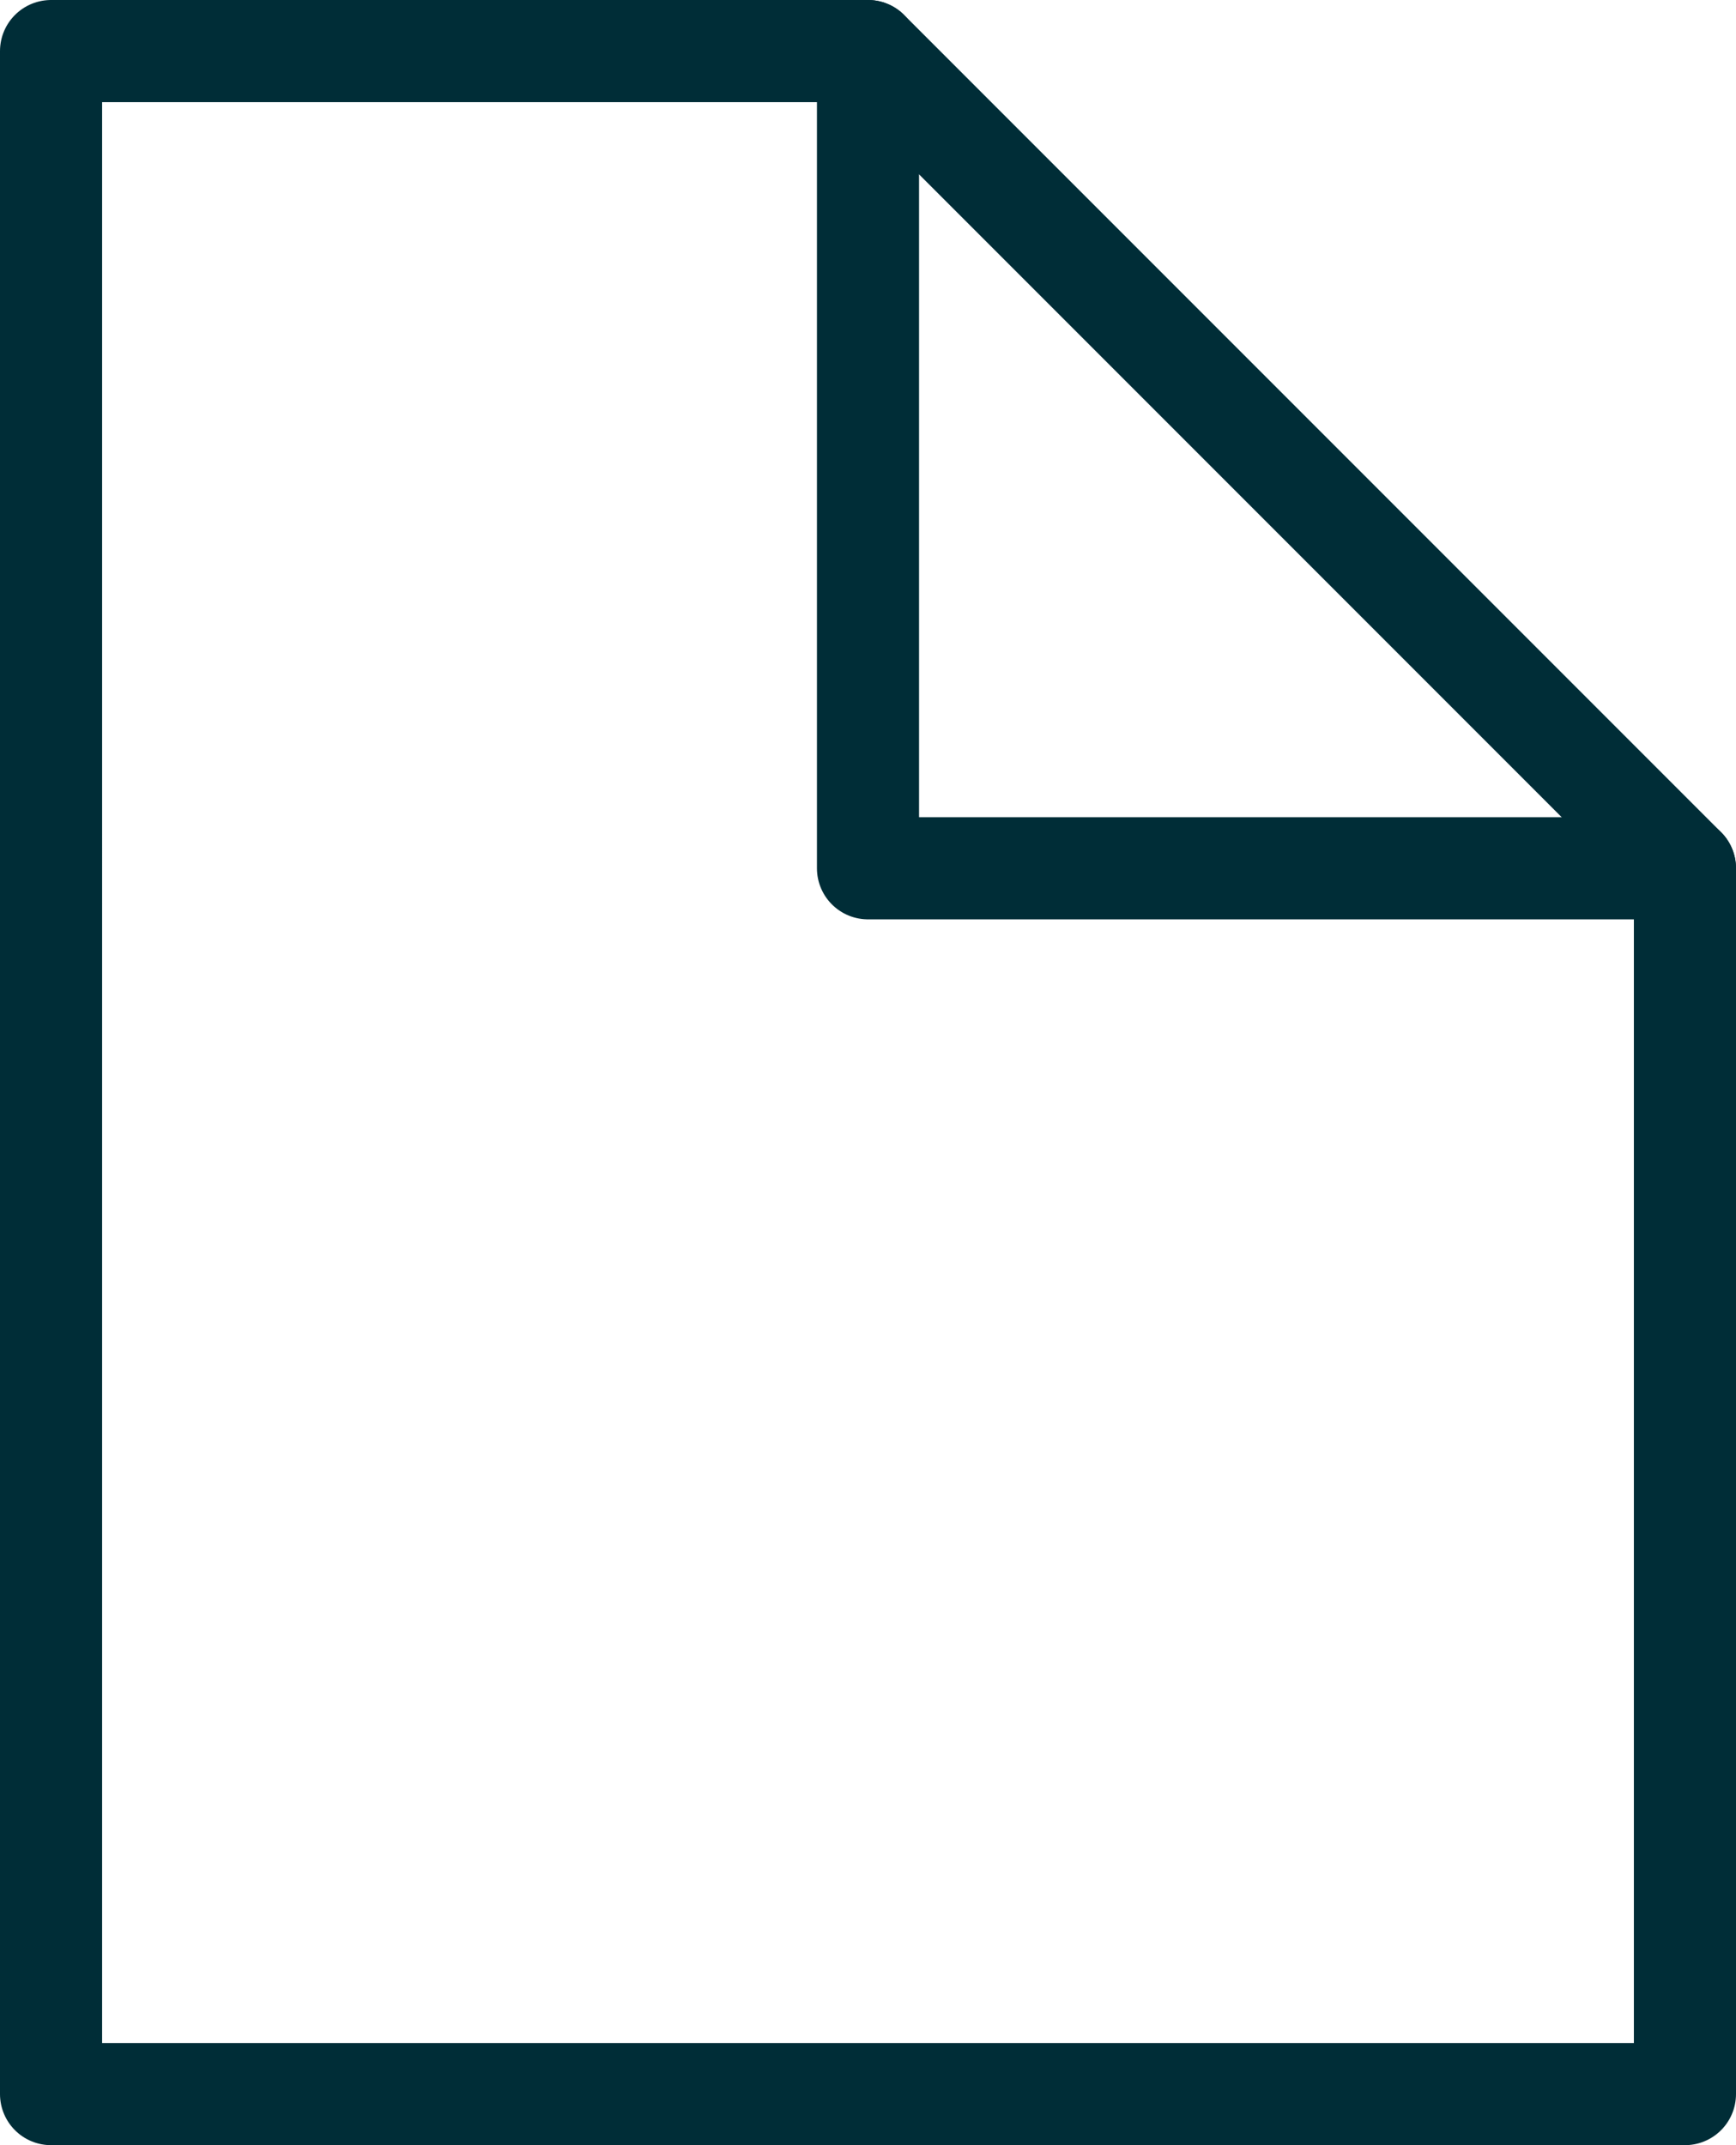
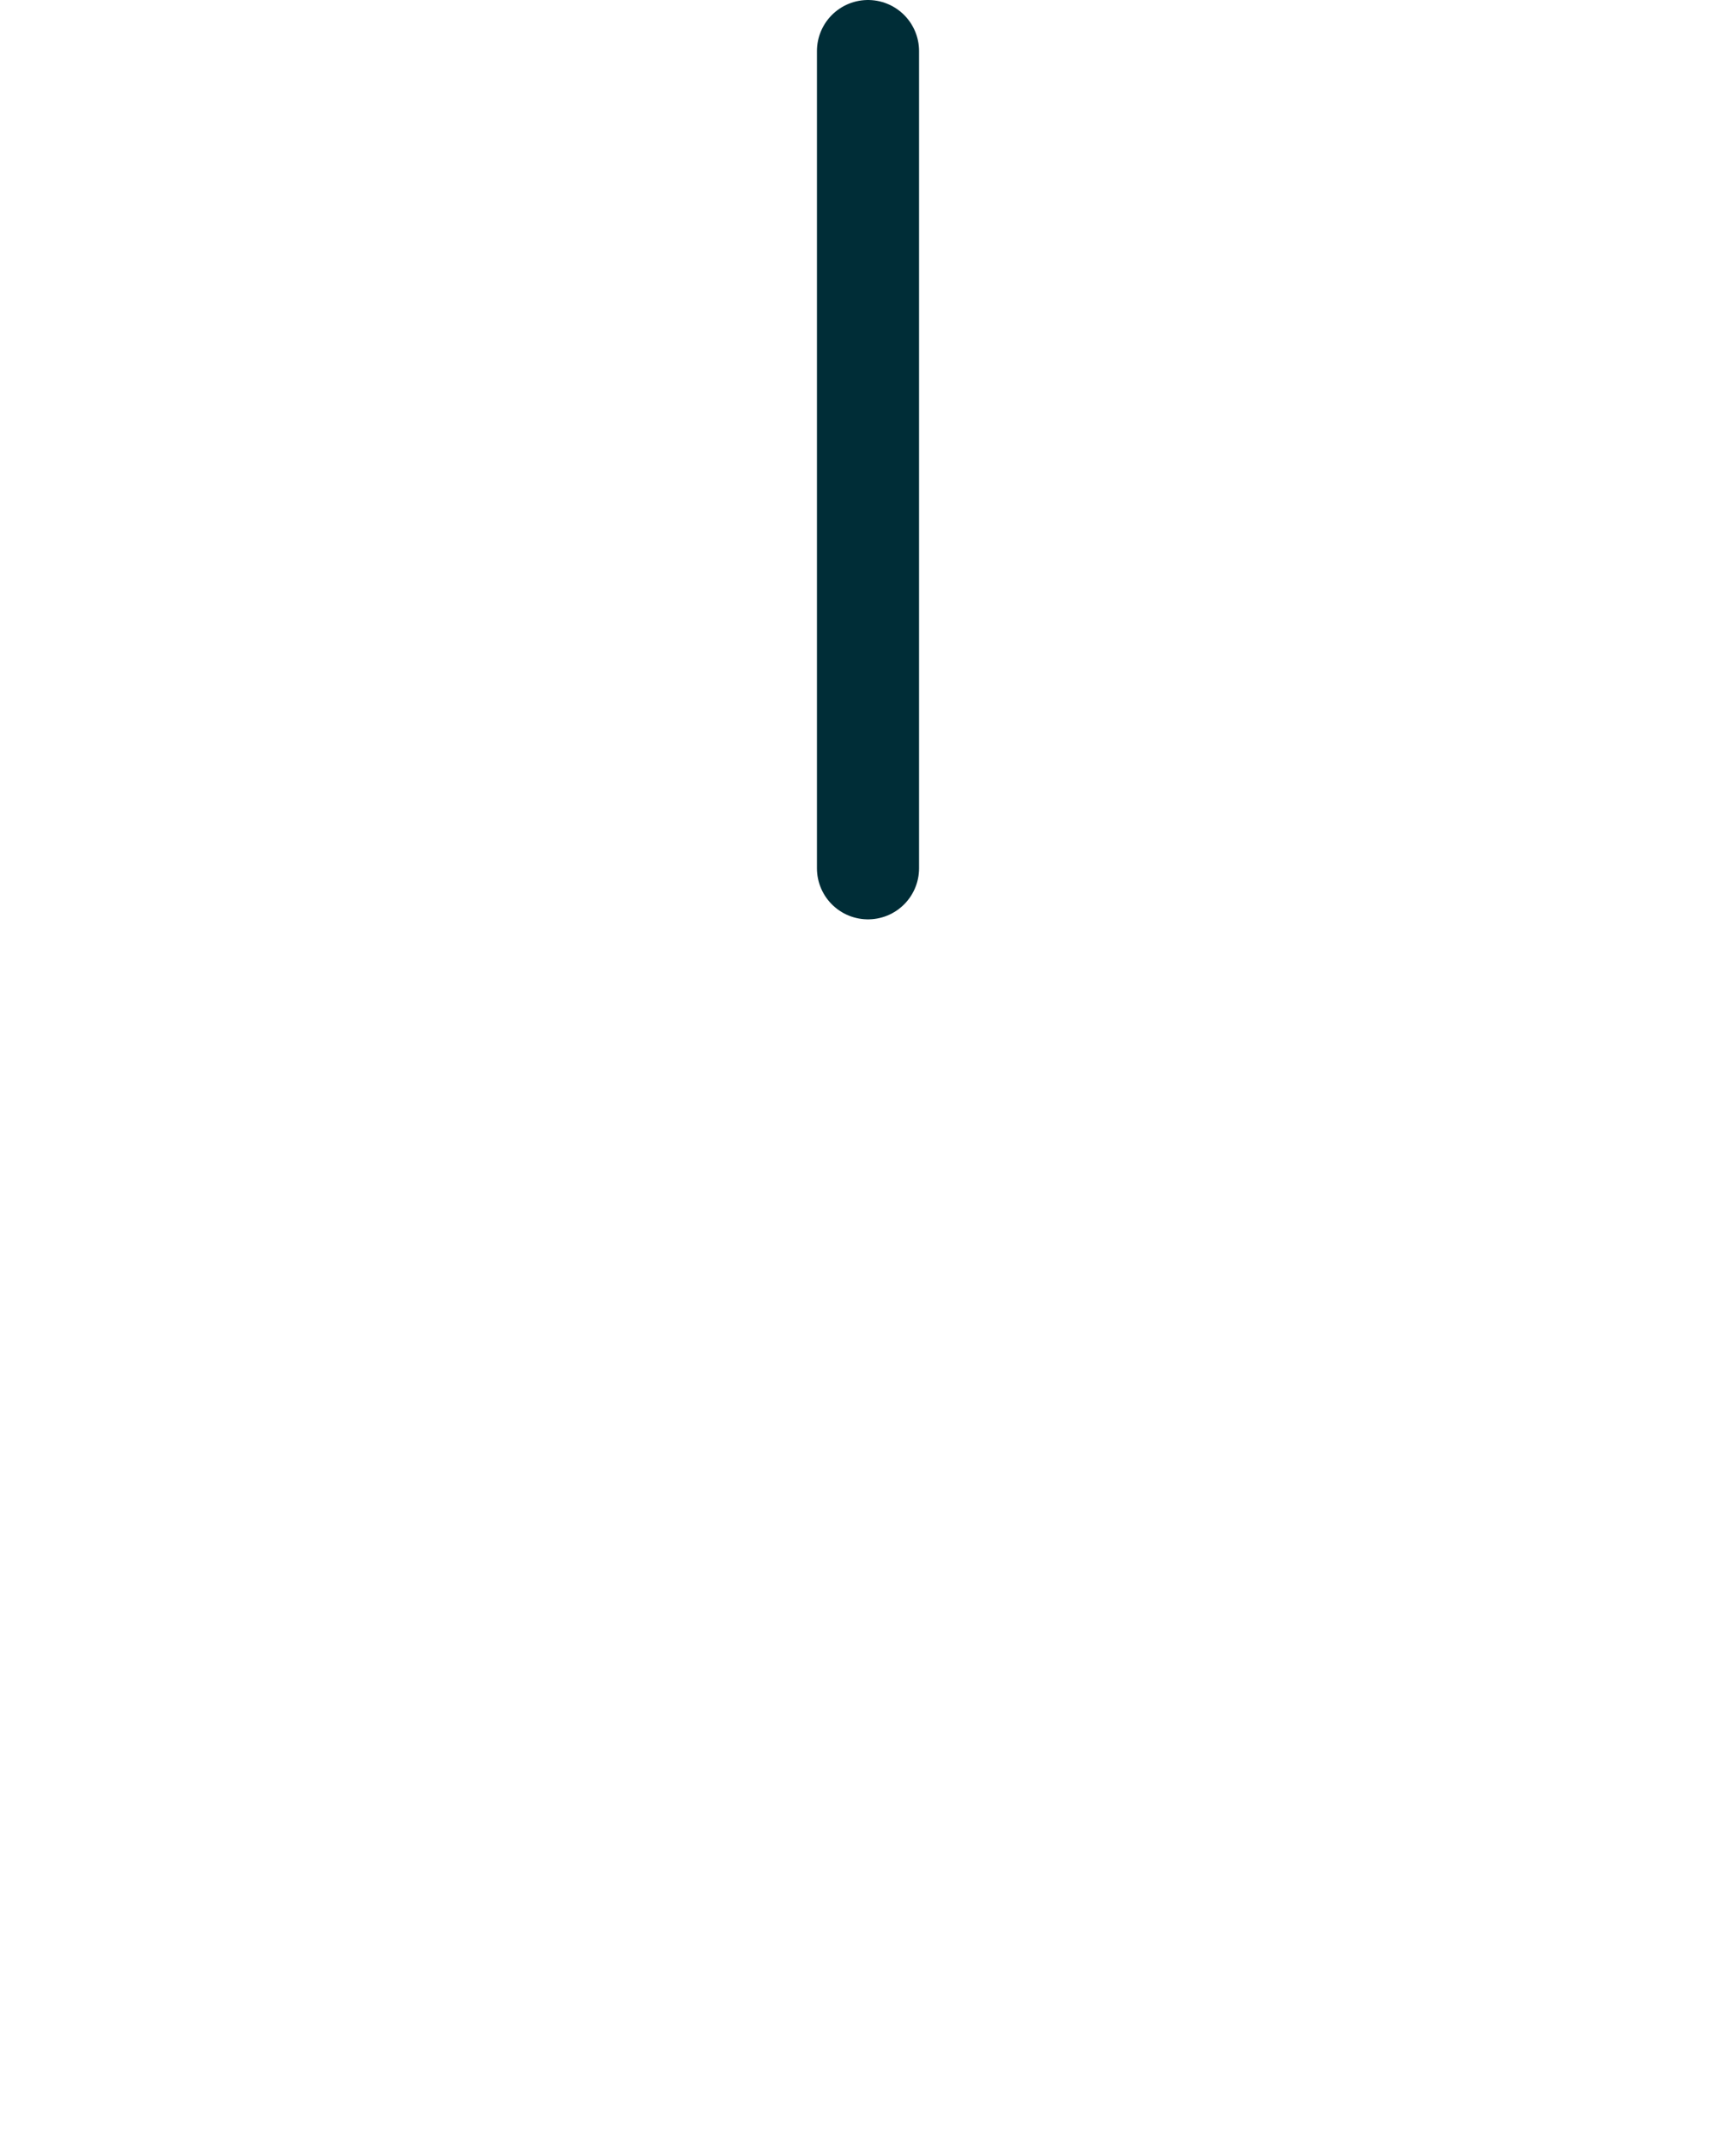
<svg xmlns="http://www.w3.org/2000/svg" width="17" height="21" viewBox="0 0 17 21">
  <defs>
    <style>.a{fill:none;stroke:#002d37;stroke-linecap:round;stroke-linejoin:round;}</style>
  </defs>
  <g transform="translate(0.5 0.5)">
-     <path class="a" d="M-8576-6755v8h8" transform="translate(8584 6755)" />
-     <path class="a" d="M-4250-14947h8l8,8h0v12h-16Z" transform="translate(4250 14947)" />
+     <path class="a" d="M-8576-6755v8" transform="translate(8584 6755)" />
  </g>
</svg>